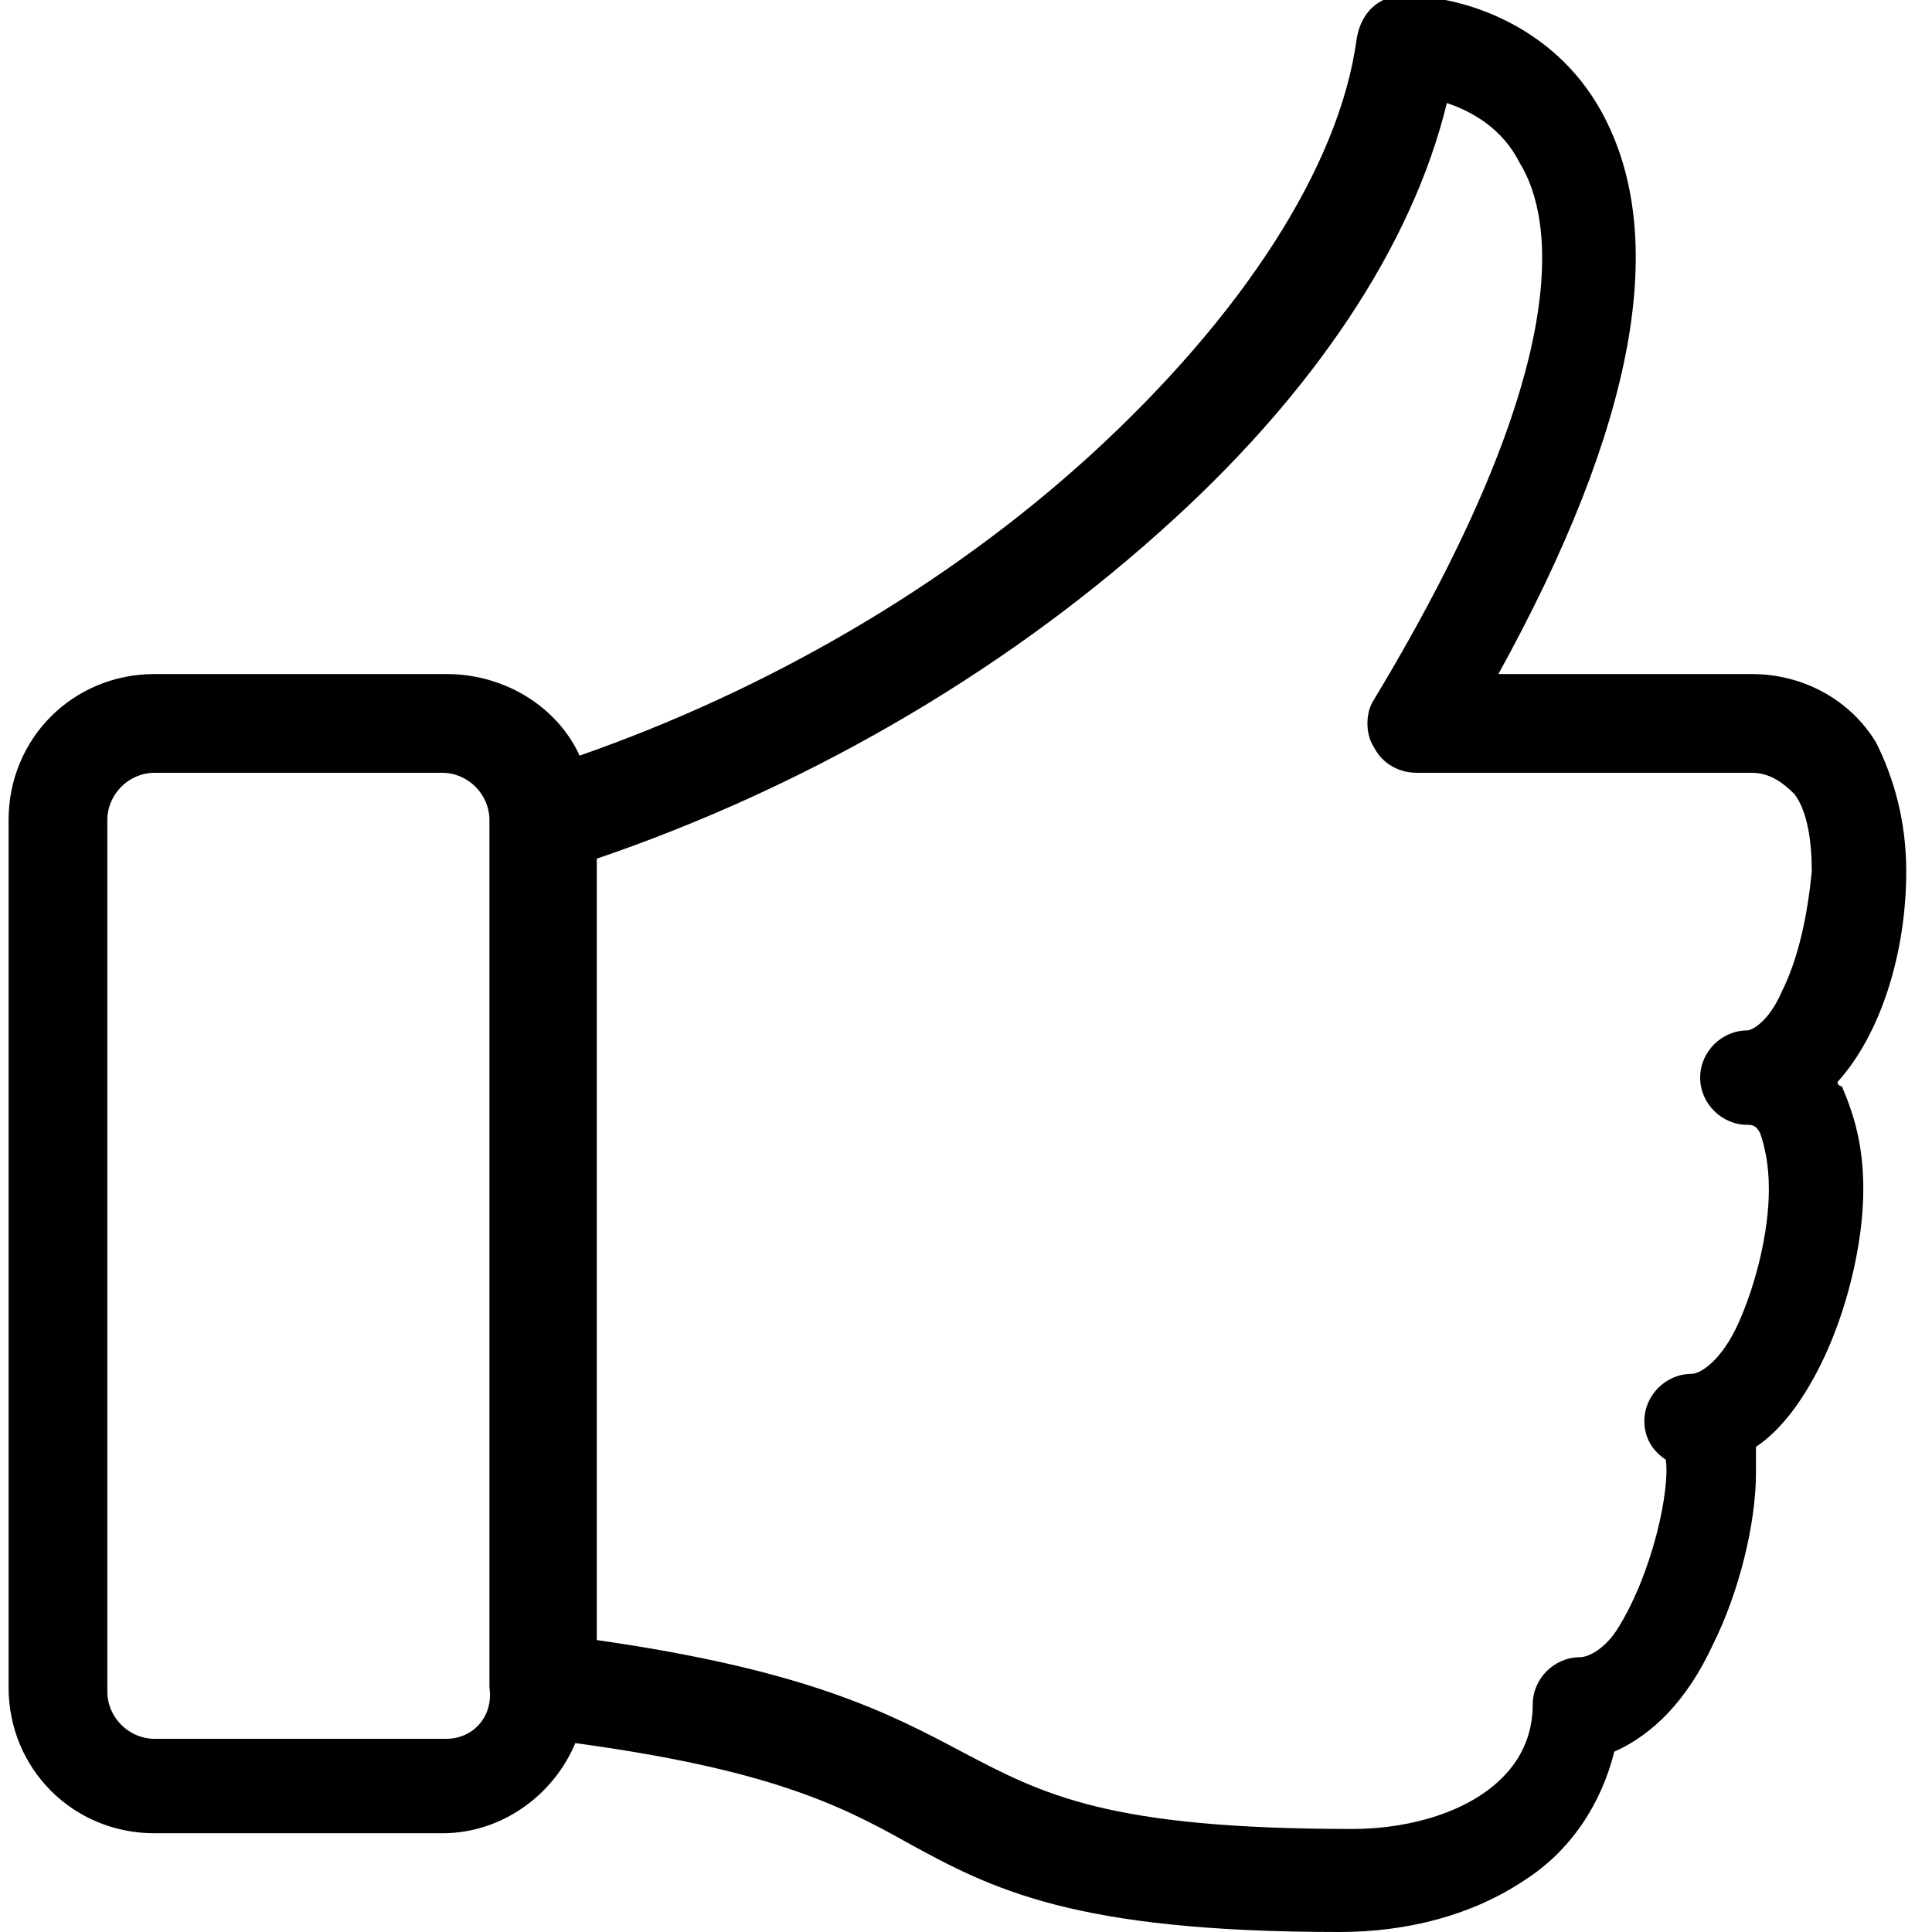
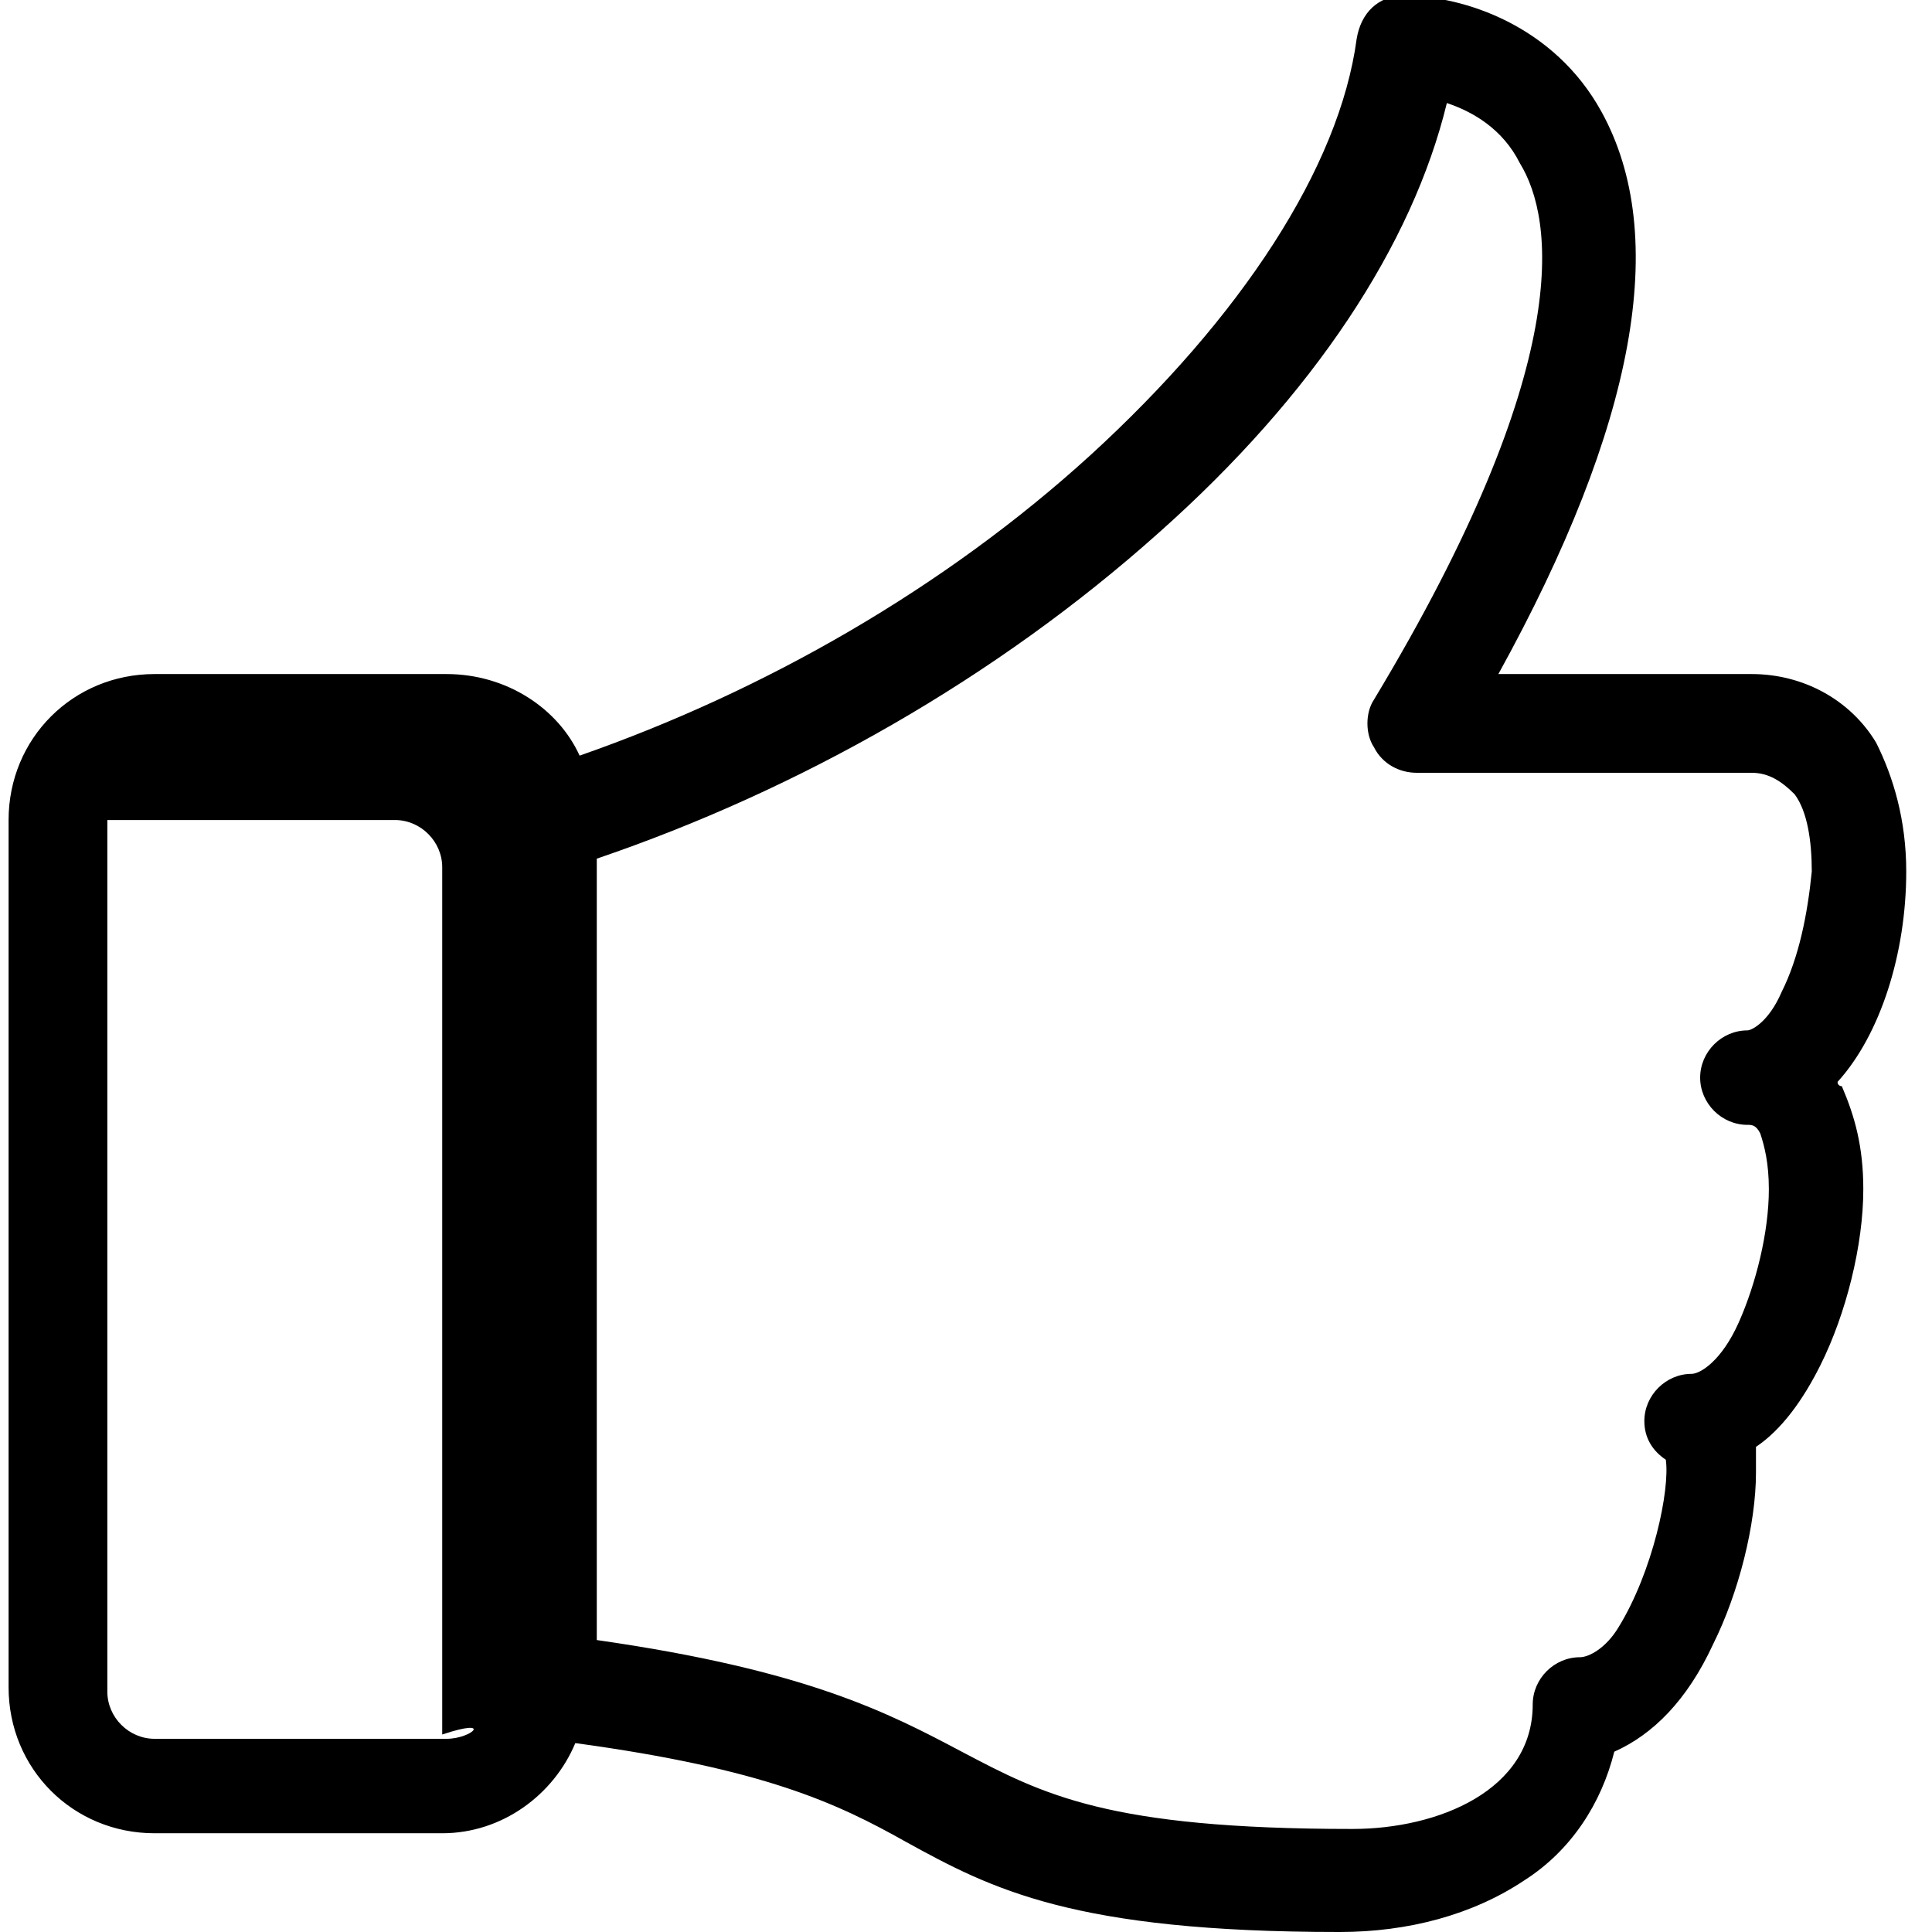
<svg xmlns="http://www.w3.org/2000/svg" version="1.1" id="Livello_1" x="0px" y="0px" viewBox="0 0 45 45" style="enable-background:new 0 0 45 45;" xml:space="preserve">
-   <path d="M42.8,25.2c1-1.1,1.6-3,1.6-4.9c0-1.2-0.3-2.2-0.7-3c-0.6-1-1.7-1.6-2.9-1.6h-5.9c3.2-5.8,4-10.2,2.4-13.1  c-1.1-2-3.2-2.7-4.6-2.7c-0.6,0-1,0.4-1.1,1c-0.4,3-2.7,6.5-6.2,9.7c-3.4,3.1-7.6,5.5-11.9,7c-0.5-1.1-1.7-1.9-3.1-1.9H3.6  c-1.9,0-3.4,1.5-3.4,3.4v20.2c0,1.9,1.5,3.4,3.4,3.4h6.7c1.4,0,2.6-0.9,3.1-2.1c4.4,0.6,6.1,1.4,7.7,2.3c2,1.1,3.9,2.1,10.1,2.1  c1.6,0,3.1-0.4,4.3-1.2c1.1-0.7,1.8-1.8,2.1-3c0.9-0.4,1.7-1.2,2.3-2.5c0.6-1.2,1-2.8,1-4c0-0.2,0-0.4,0-0.6  c0.6-0.4,1.1-1.1,1.5-1.9c0.6-1.2,1-2.8,1-4.1c0-1-0.2-1.7-0.5-2.4C42.9,25.3,42.8,25.3,42.8,25.2L42.8,25.2z M10.4,40.5H3.6  c-0.6,0-1.1-0.5-1.1-1.1V19.1C2.5,18.5,3,18,3.6,18h6.7c0.6,0,1.1,0.5,1.1,1.1v20.2v0C11.5,40,11,40.5,10.4,40.5z M41.5,23.1  c-0.3,0.7-0.7,0.9-0.8,0.9c-0.6,0-1.1,0.5-1.1,1.1c0,0.6,0.5,1.1,1.1,1.1c0.1,0,0.2,0,0.3,0.2c0.1,0.3,0.2,0.7,0.2,1.3  c0,1-0.3,2.2-0.7,3.1c-0.4,0.9-0.9,1.2-1.1,1.2c-0.6,0-1.1,0.5-1.1,1.1c0,0.4,0.2,0.7,0.5,0.9c0.1,0.7-0.3,2.6-1.1,3.9  c-0.3,0.5-0.7,0.7-0.9,0.7c-0.6,0-1.1,0.5-1.1,1.1c0,2-2.2,2.9-4.2,2.9c-5.7,0-7.2-0.8-9.1-1.8c-1.7-0.9-3.6-1.9-8.5-2.6V20  c4.7-1.6,9.3-4.2,13.1-7.6c3.6-3.2,5.9-6.7,6.7-10c0.6,0.2,1.3,0.6,1.7,1.4c0.8,1.3,1.3,4.7-3.4,12.5c-0.2,0.3-0.2,0.8,0,1.1  c0.2,0.4,0.6,0.6,1,0.6h7.8c0.4,0,0.7,0.2,1,0.5c0.3,0.4,0.4,1.1,0.4,1.8C42.1,21.3,41.9,22.3,41.5,23.1L41.5,23.1z" />
+   <path d="M42.8,25.2c1-1.1,1.6-3,1.6-4.9c0-1.2-0.3-2.2-0.7-3c-0.6-1-1.7-1.6-2.9-1.6h-5.9c3.2-5.8,4-10.2,2.4-13.1  c-1.1-2-3.2-2.7-4.6-2.7c-0.6,0-1,0.4-1.1,1c-0.4,3-2.7,6.5-6.2,9.7c-3.4,3.1-7.6,5.5-11.9,7c-0.5-1.1-1.7-1.9-3.1-1.9H3.6  c-1.9,0-3.4,1.5-3.4,3.4v20.2c0,1.9,1.5,3.4,3.4,3.4h6.7c1.4,0,2.6-0.9,3.1-2.1c4.4,0.6,6.1,1.4,7.7,2.3c2,1.1,3.9,2.1,10.1,2.1  c1.6,0,3.1-0.4,4.3-1.2c1.1-0.7,1.8-1.8,2.1-3c0.9-0.4,1.7-1.2,2.3-2.5c0.6-1.2,1-2.8,1-4c0-0.2,0-0.4,0-0.6  c0.6-0.4,1.1-1.1,1.5-1.9c0.6-1.2,1-2.8,1-4.1c0-1-0.2-1.7-0.5-2.4C42.9,25.3,42.8,25.3,42.8,25.2L42.8,25.2z M10.4,40.5H3.6  c-0.6,0-1.1-0.5-1.1-1.1V19.1h6.7c0.6,0,1.1,0.5,1.1,1.1v20.2v0C11.5,40,11,40.5,10.4,40.5z M41.5,23.1  c-0.3,0.7-0.7,0.9-0.8,0.9c-0.6,0-1.1,0.5-1.1,1.1c0,0.6,0.5,1.1,1.1,1.1c0.1,0,0.2,0,0.3,0.2c0.1,0.3,0.2,0.7,0.2,1.3  c0,1-0.3,2.2-0.7,3.1c-0.4,0.9-0.9,1.2-1.1,1.2c-0.6,0-1.1,0.5-1.1,1.1c0,0.4,0.2,0.7,0.5,0.9c0.1,0.7-0.3,2.6-1.1,3.9  c-0.3,0.5-0.7,0.7-0.9,0.7c-0.6,0-1.1,0.5-1.1,1.1c0,2-2.2,2.9-4.2,2.9c-5.7,0-7.2-0.8-9.1-1.8c-1.7-0.9-3.6-1.9-8.5-2.6V20  c4.7-1.6,9.3-4.2,13.1-7.6c3.6-3.2,5.9-6.7,6.7-10c0.6,0.2,1.3,0.6,1.7,1.4c0.8,1.3,1.3,4.7-3.4,12.5c-0.2,0.3-0.2,0.8,0,1.1  c0.2,0.4,0.6,0.6,1,0.6h7.8c0.4,0,0.7,0.2,1,0.5c0.3,0.4,0.4,1.1,0.4,1.8C42.1,21.3,41.9,22.3,41.5,23.1L41.5,23.1z" />
</svg>